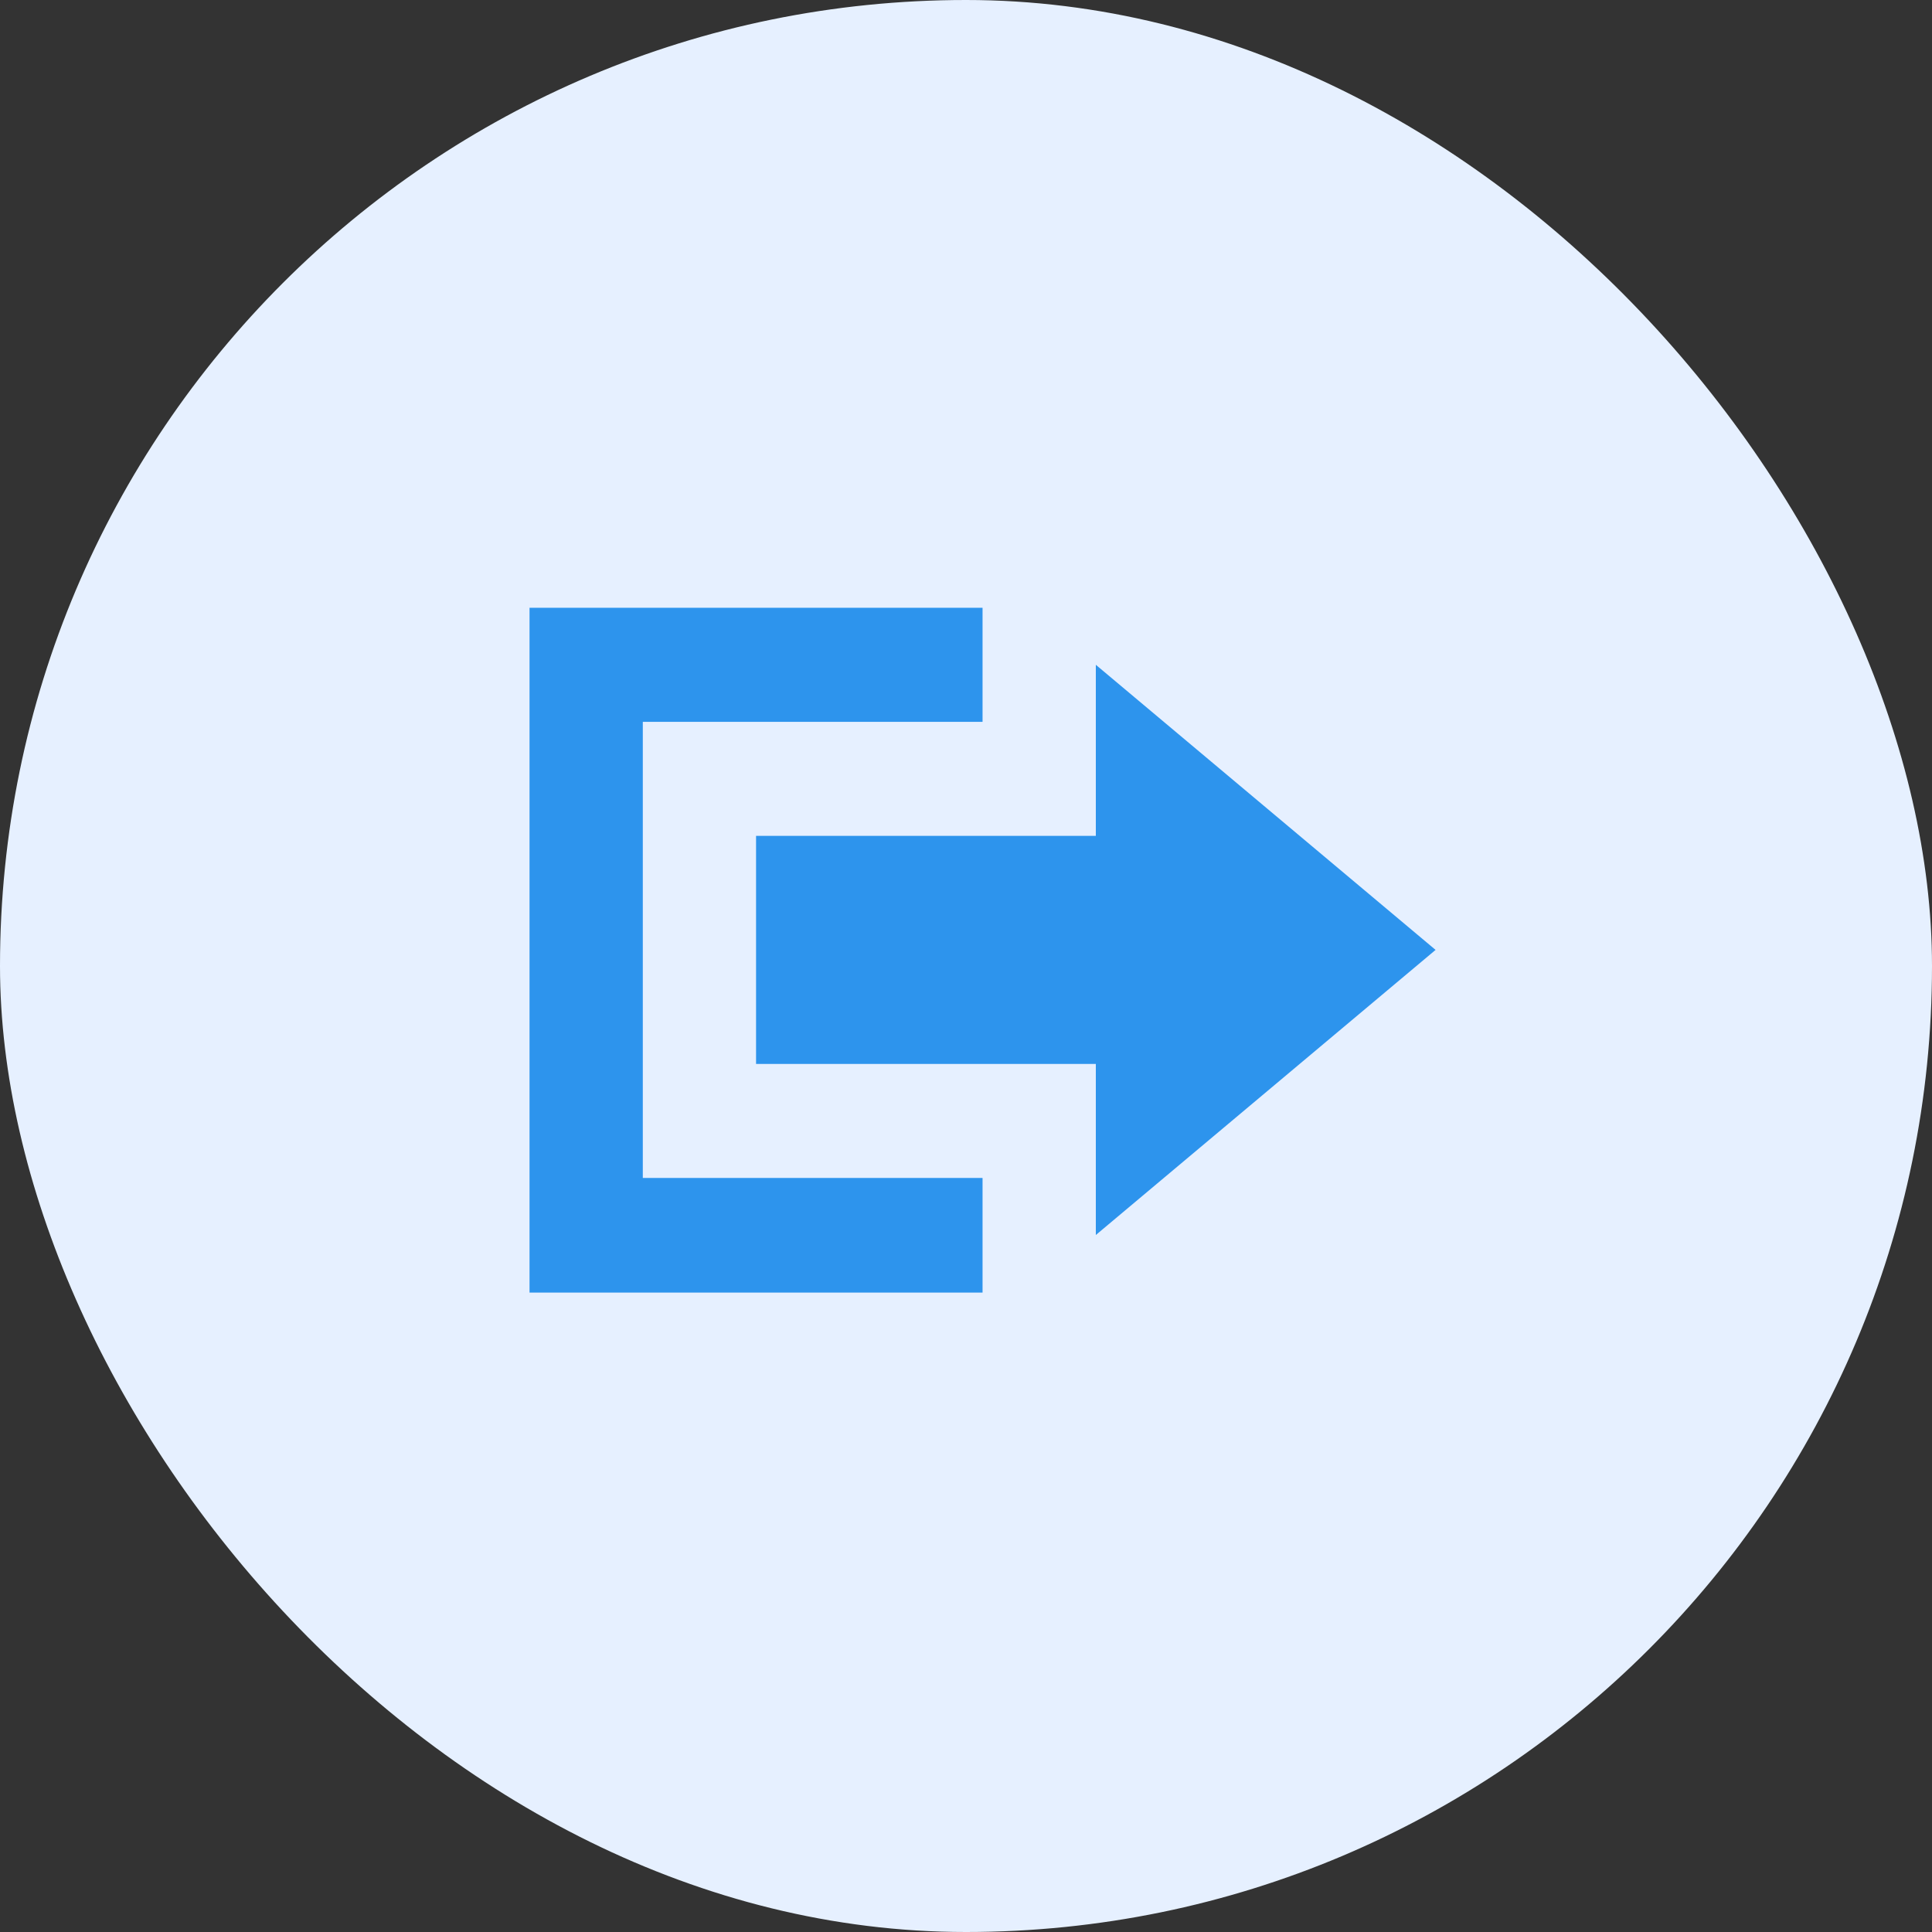
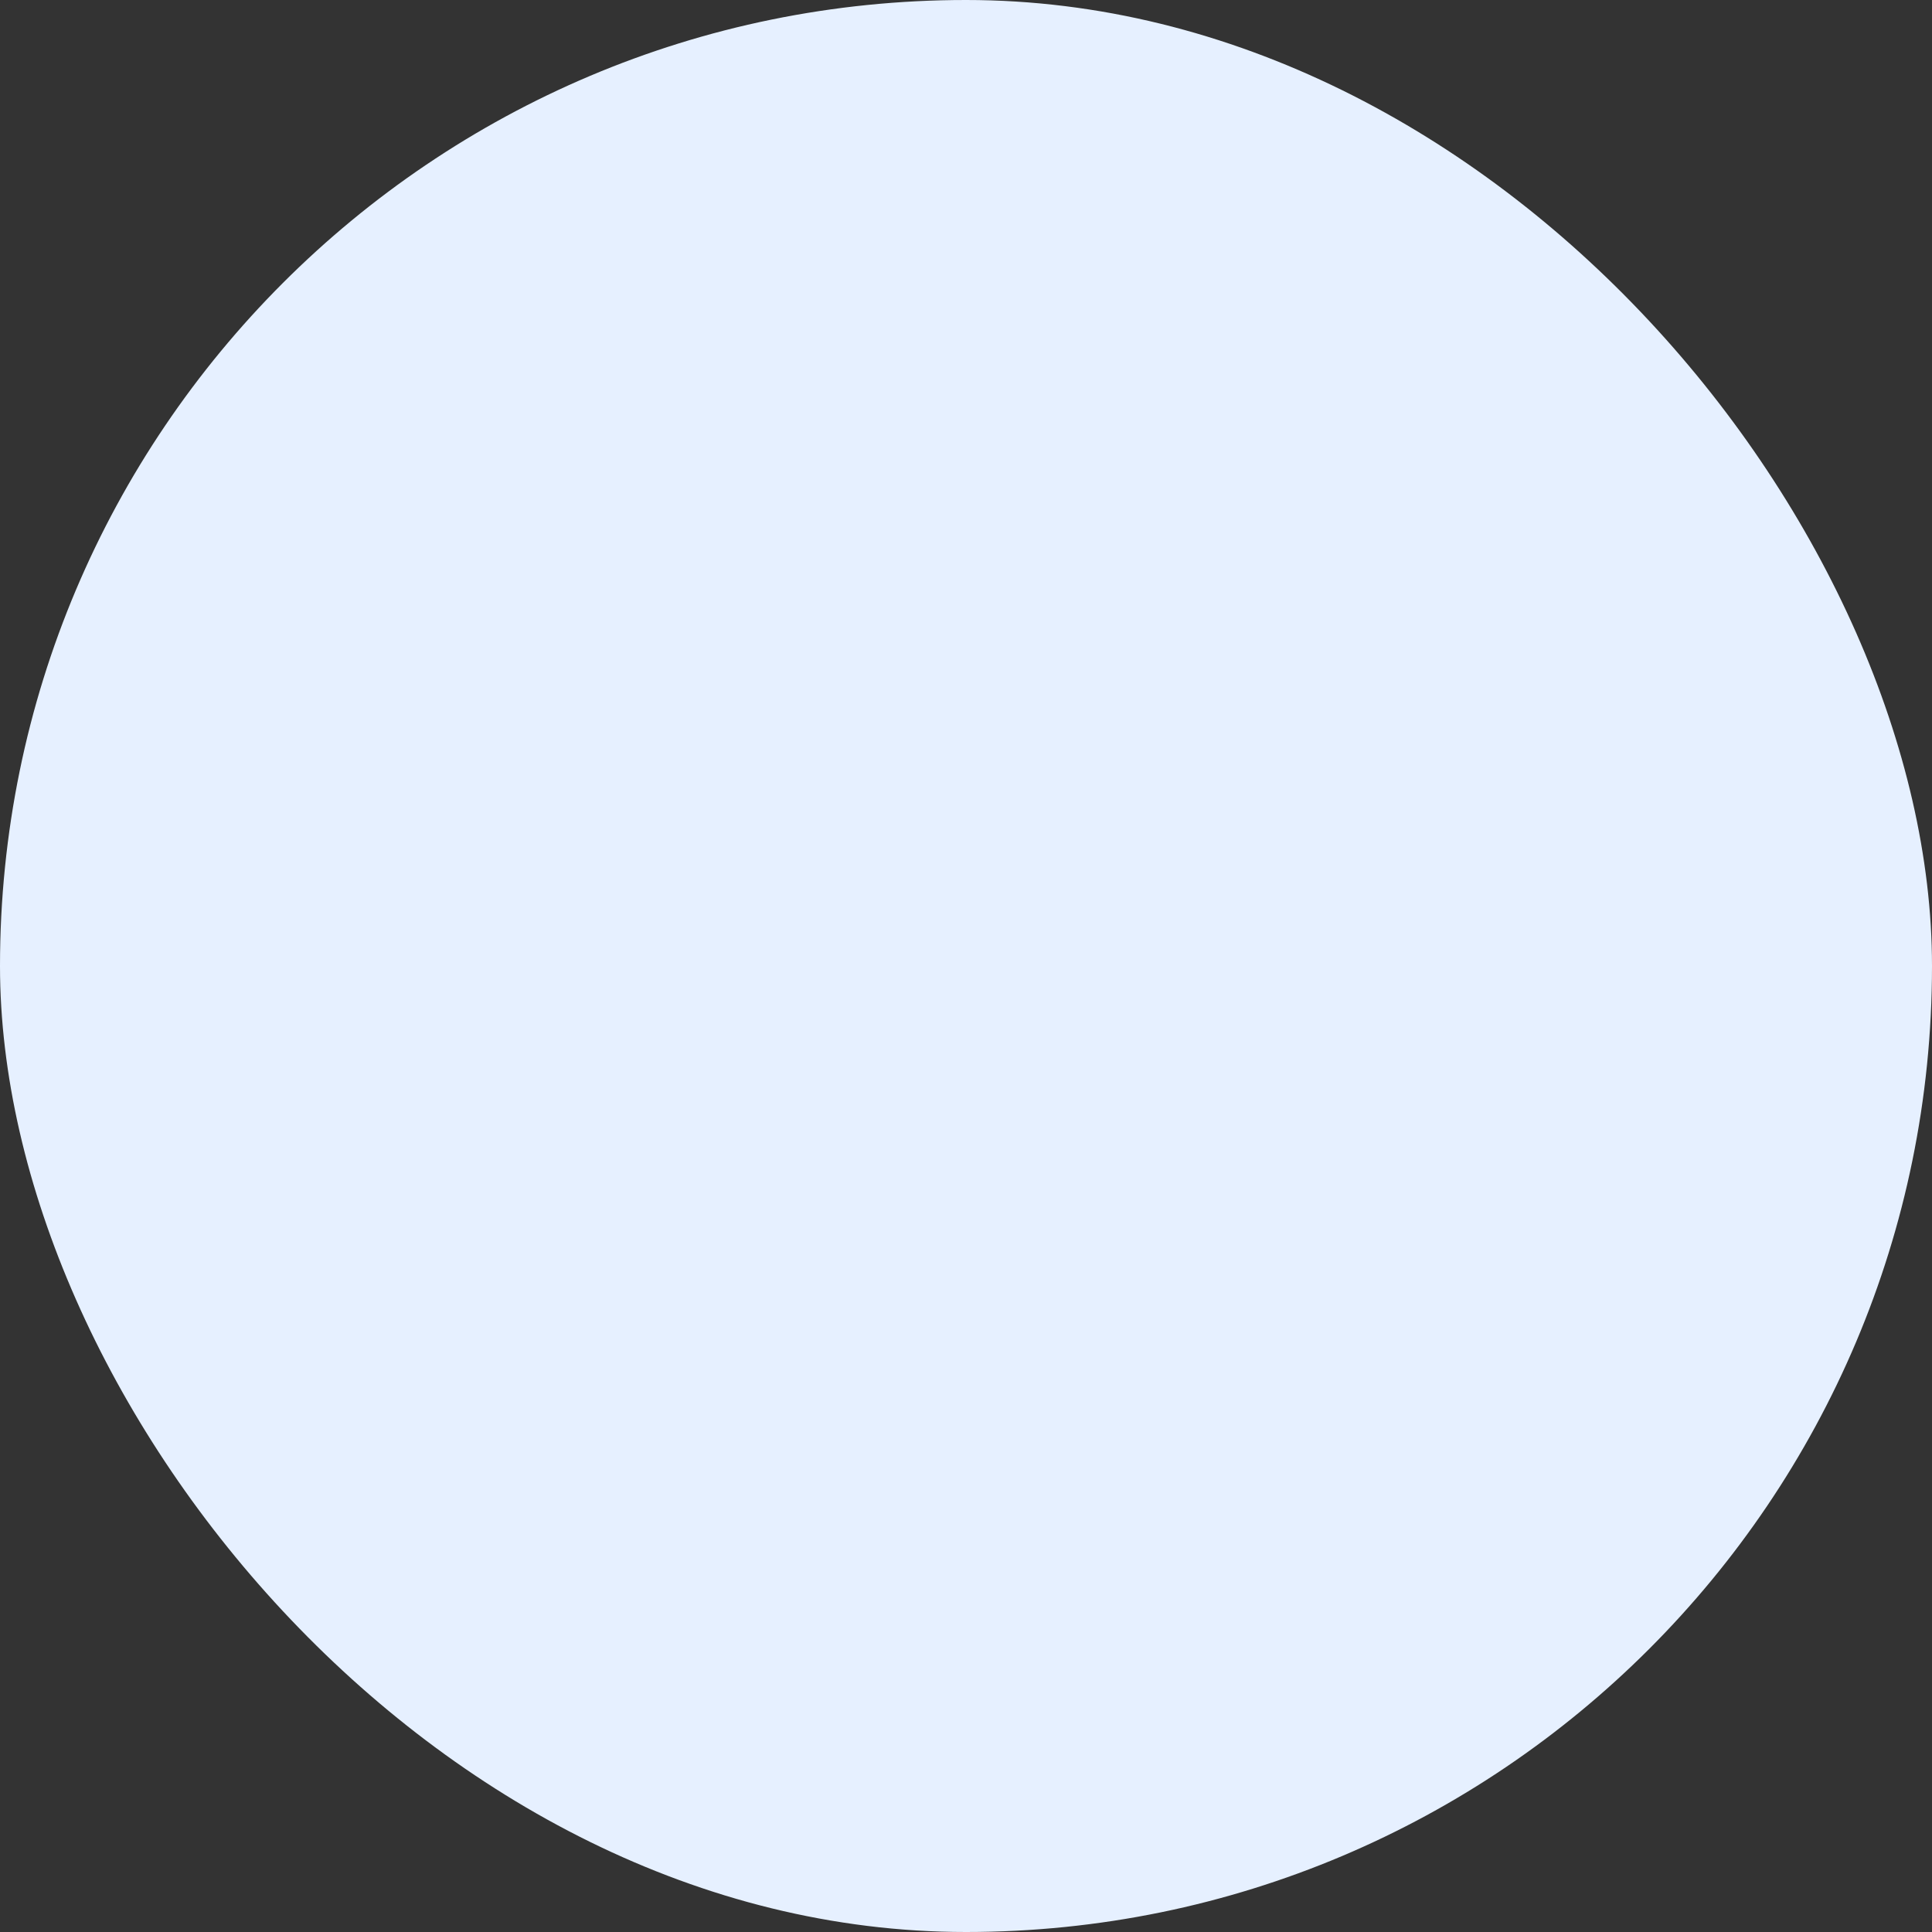
<svg xmlns="http://www.w3.org/2000/svg" width="60" height="60" viewBox="0 0 60 60" fill="none">
  <rect x="0" y="0" width="60" height="60" fill="#333333" stroke="none" />
  <rect width="60" height="60" rx="30" fill="#E6F0FF" />
-   <path d="M19.963 22.417H30.514V18.875H16.445V40.143H30.514V36.583H19.963V22.417ZM23.48 25.958H34.032V20.646L44.583 29.5L34.032 38.354V33.042H23.48V25.958Z" fill="#2D94ED" />
</svg>